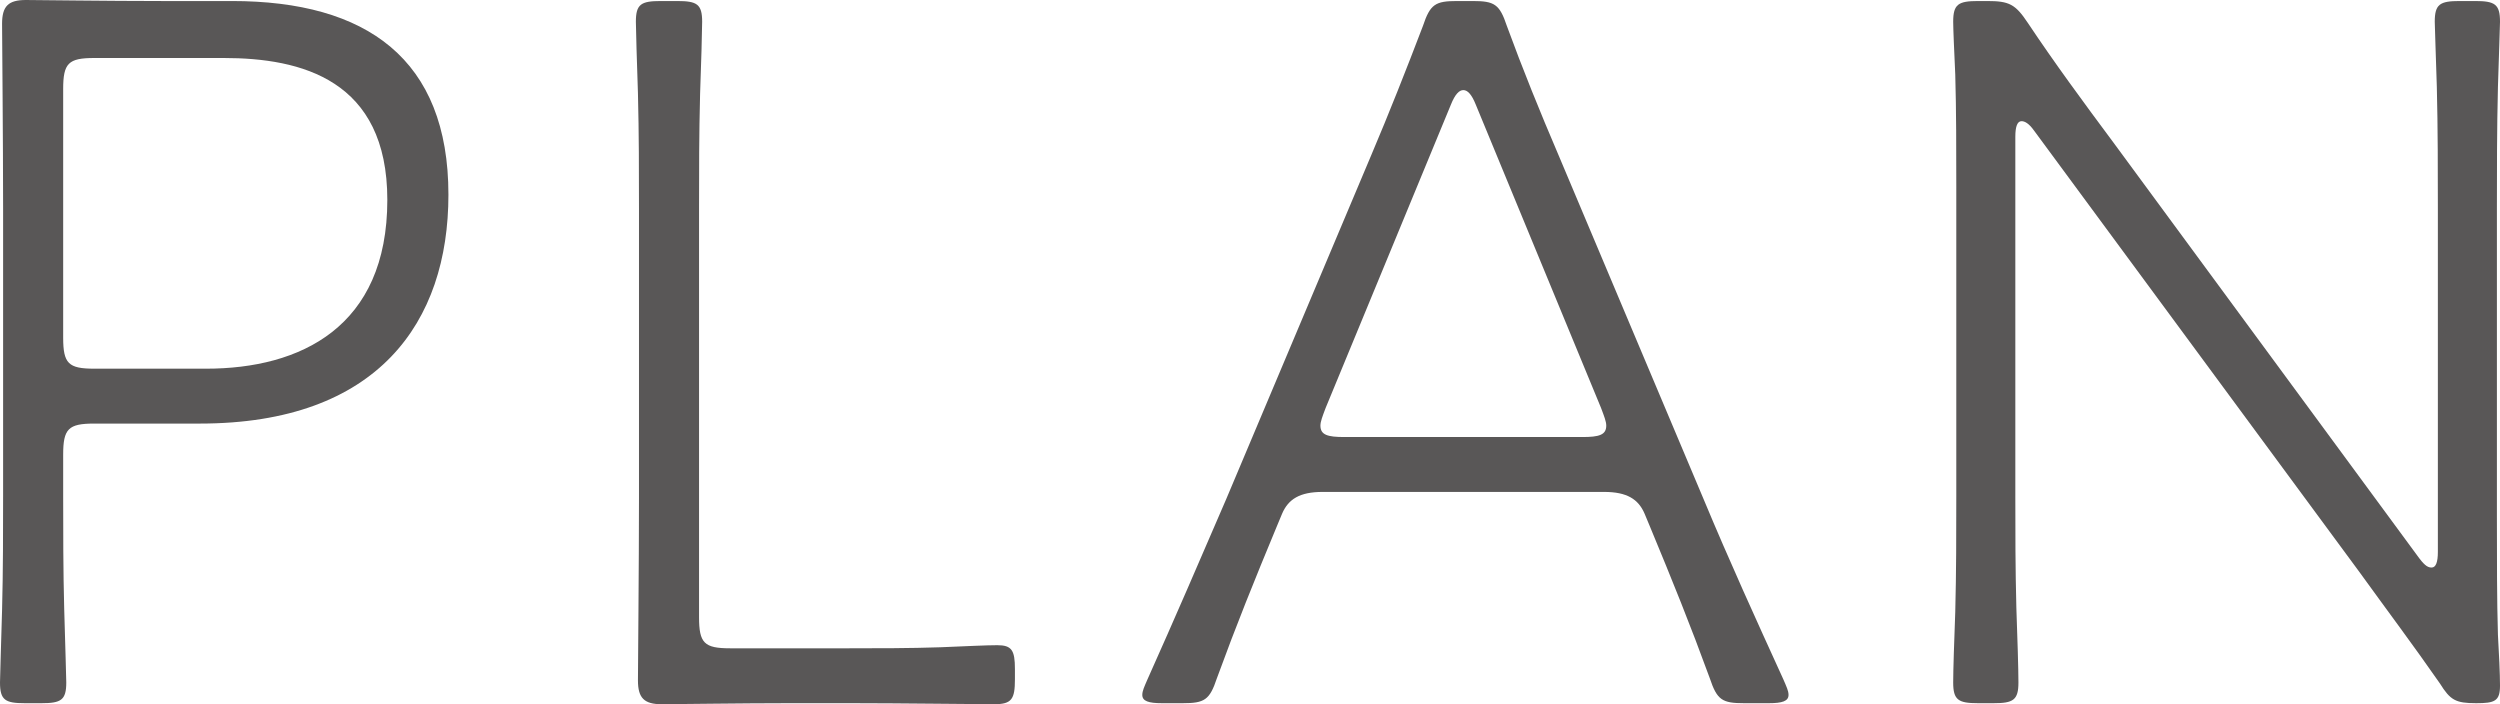
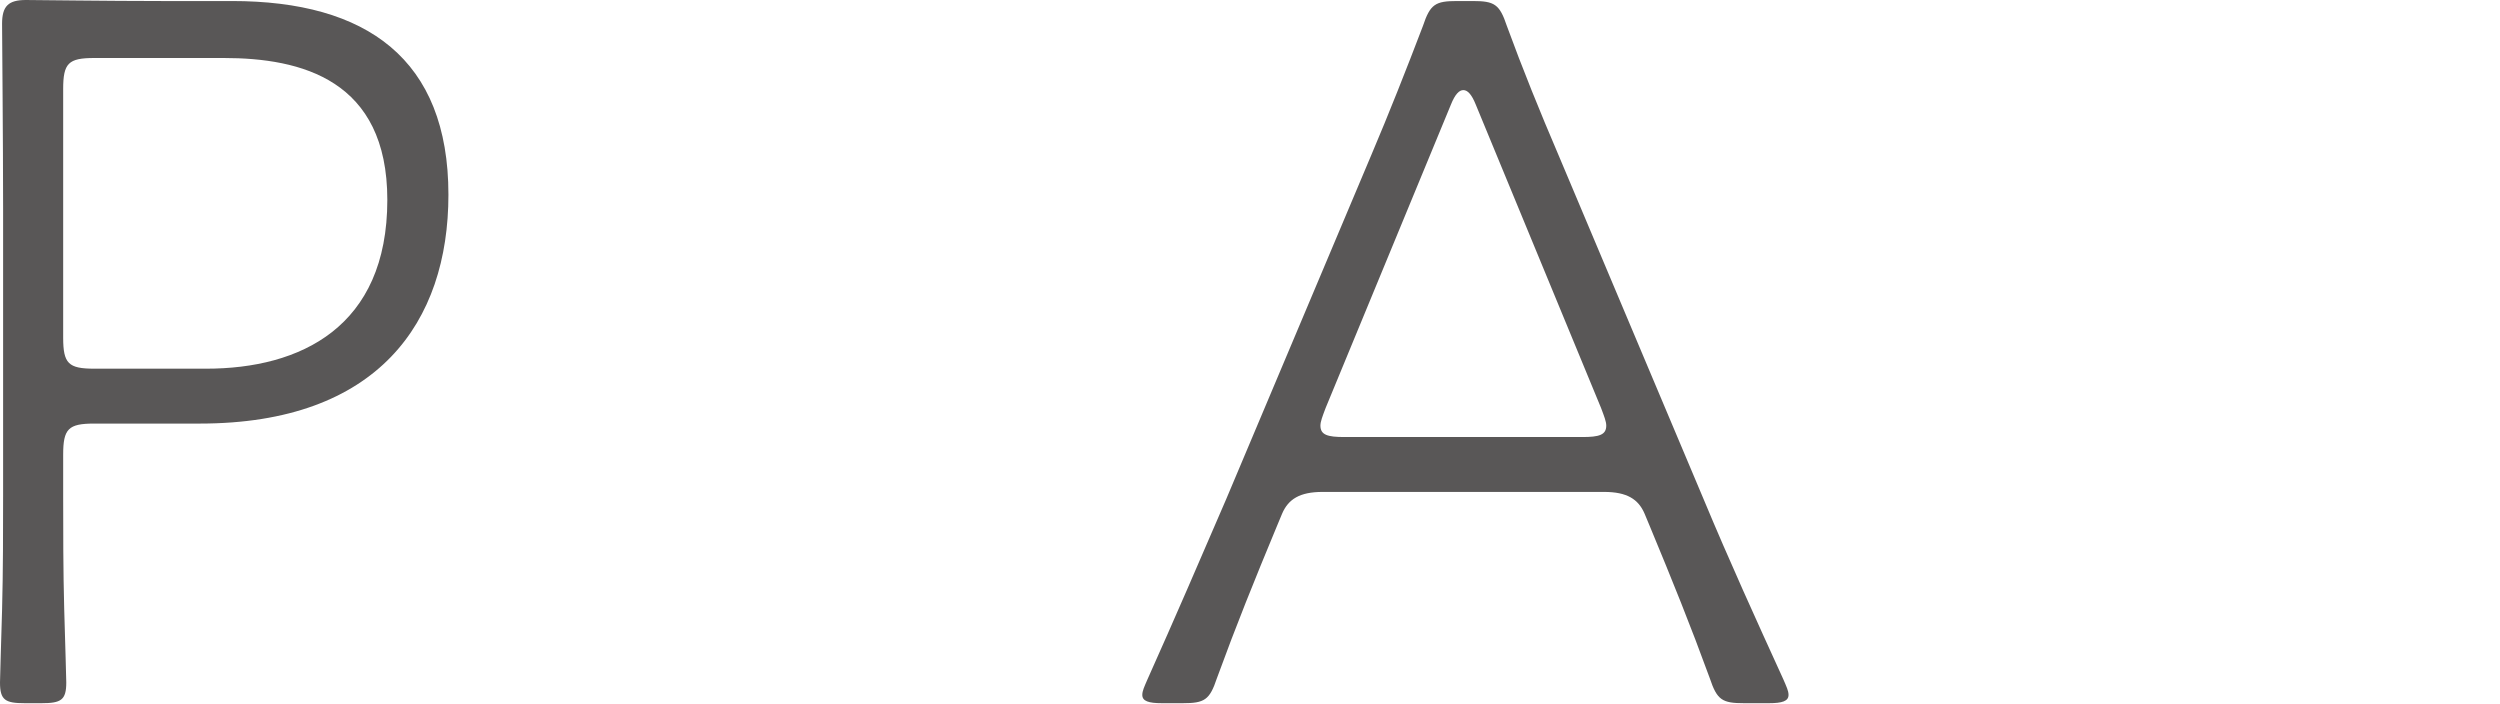
<svg xmlns="http://www.w3.org/2000/svg" id="Layer_2" data-name="Layer 2" viewBox="0 0 72.42 20.4">
  <defs>
    <style>
      .cls-1 {
        fill: #595757;
      }
    </style>
  </defs>
  <g id="OL">
    <g>
      <path class="cls-1" d="m.72,20.37c-.57,0-.72-.09-.72-.6,0-.15.03-.99.06-2.1.03-1.11.03-2.37.03-3.3V6.03C.09,4.08.06.99.06.69.06.18.24,0,.75,0c.27,0,2.4.03,3.93.03h2.04C10.62.03,12.99,1.71,12.99,5.64c0,3.69-2.04,6.63-7.2,6.63h-3.06c-.75,0-.9.15-.9.9v1.2c0,.93,0,2.19.03,3.27.03,1.11.06,1.95.06,2.13,0,.51-.15.6-.72.6h-.48Zm1.11-10.59c0,.75.15.9.9.9h3.24c2.73,0,5.25-1.2,5.25-4.89,0-3.48-2.49-4.11-4.74-4.11h-3.75c-.75,0-.9.15-.9.9v7.2Z" />
-       <path class="cls-1" d="m22.92,20.37c-1.44,0-3.39.03-3.75.03-.51,0-.69-.18-.69-.69,0-.3.03-3.36.03-5.28V6.03c0-1.08,0-2.13-.03-3.33-.03-.9-.06-1.86-.06-2.07,0-.51.15-.6.72-.6h.48c.57,0,.72.09.72.6,0,.21-.03,1.32-.06,2.1-.03,1.17-.03,2.22-.03,3.3v11.85c0,.75.15.9.9.9h3.45c.81,0,1.77,0,2.64-.03.75-.03,1.32-.06,1.65-.06.42,0,.51.15.51.69v.3c0,.57-.09.72-.6.72s-2.73-.03-4.2-.03h-1.68Z" />
      <path class="cls-1" d="m36.99,15.24c-.66,1.59-1.17,2.85-1.74,4.41-.21.63-.36.72-.99.72h-.6c-.39,0-.57-.06-.57-.24,0-.12.06-.24.15-.45.78-1.74,1.53-3.48,2.28-5.22l4.2-9.96c.51-1.2,1.02-2.49,1.5-3.75.21-.63.36-.72.99-.72h.45c.63,0,.78.09.99.72.45,1.23.96,2.49,1.5,3.75l4.2,9.96c.75,1.8,1.53,3.51,2.31,5.22.09.21.15.33.15.45,0,.18-.18.24-.57.24h-.72c-.63,0-.78-.09-.99-.72-.57-1.56-1.08-2.82-1.74-4.41l-.15-.36c-.18-.42-.51-.63-1.17-.63h-8.16c-.66,0-.99.21-1.17.63l-.15.36Zm1.41-3.42c-.09.24-.15.39-.15.51,0,.27.21.33.69.33h6.9c.48,0,.69-.06.69-.33,0-.12-.06-.27-.15-.51l-3.63-8.79c-.12-.3-.24-.42-.36-.42s-.24.12-.36.42l-3.63,8.79Z" />
-       <path class="cls-1" d="m58.38,14.37c0,1.08,0,2.07.03,3.24.03.84.06,1.77.06,2.16,0,.51-.15.6-.72.6h-.45c-.57,0-.72-.09-.72-.6,0-.36.03-1.23.06-2.04.03-1.17.03-2.25.03-3.36V5.43c0-1.02,0-2.25-.03-3.27-.03-.66-.06-1.32-.06-1.53,0-.51.15-.6.72-.6h.27c.63,0,.81.09,1.17.63.78,1.17,1.62,2.31,2.49,3.48l8.85,12.03c.18.24.27.27.36.27.12,0,.18-.15.18-.45V6.03c0-1.02,0-2.34-.03-3.51-.03-.99-.06-1.77-.06-1.89,0-.51.15-.6.72-.6h.45c.57,0,.72.09.72.6,0,.12-.03.9-.06,1.89-.03,1.2-.03,2.49-.03,3.51v8.94c0,1.17,0,2.46.03,3.42.03.51.06,1.14.06,1.47,0,.45-.15.51-.69.51-.6,0-.75-.09-1.05-.57-.75-1.08-1.56-2.16-2.34-3.24l-9.42-12.78c-.15-.21-.27-.27-.36-.27-.12,0-.18.15-.18.45v10.41Z" />
    </g>
  </g>
</svg>